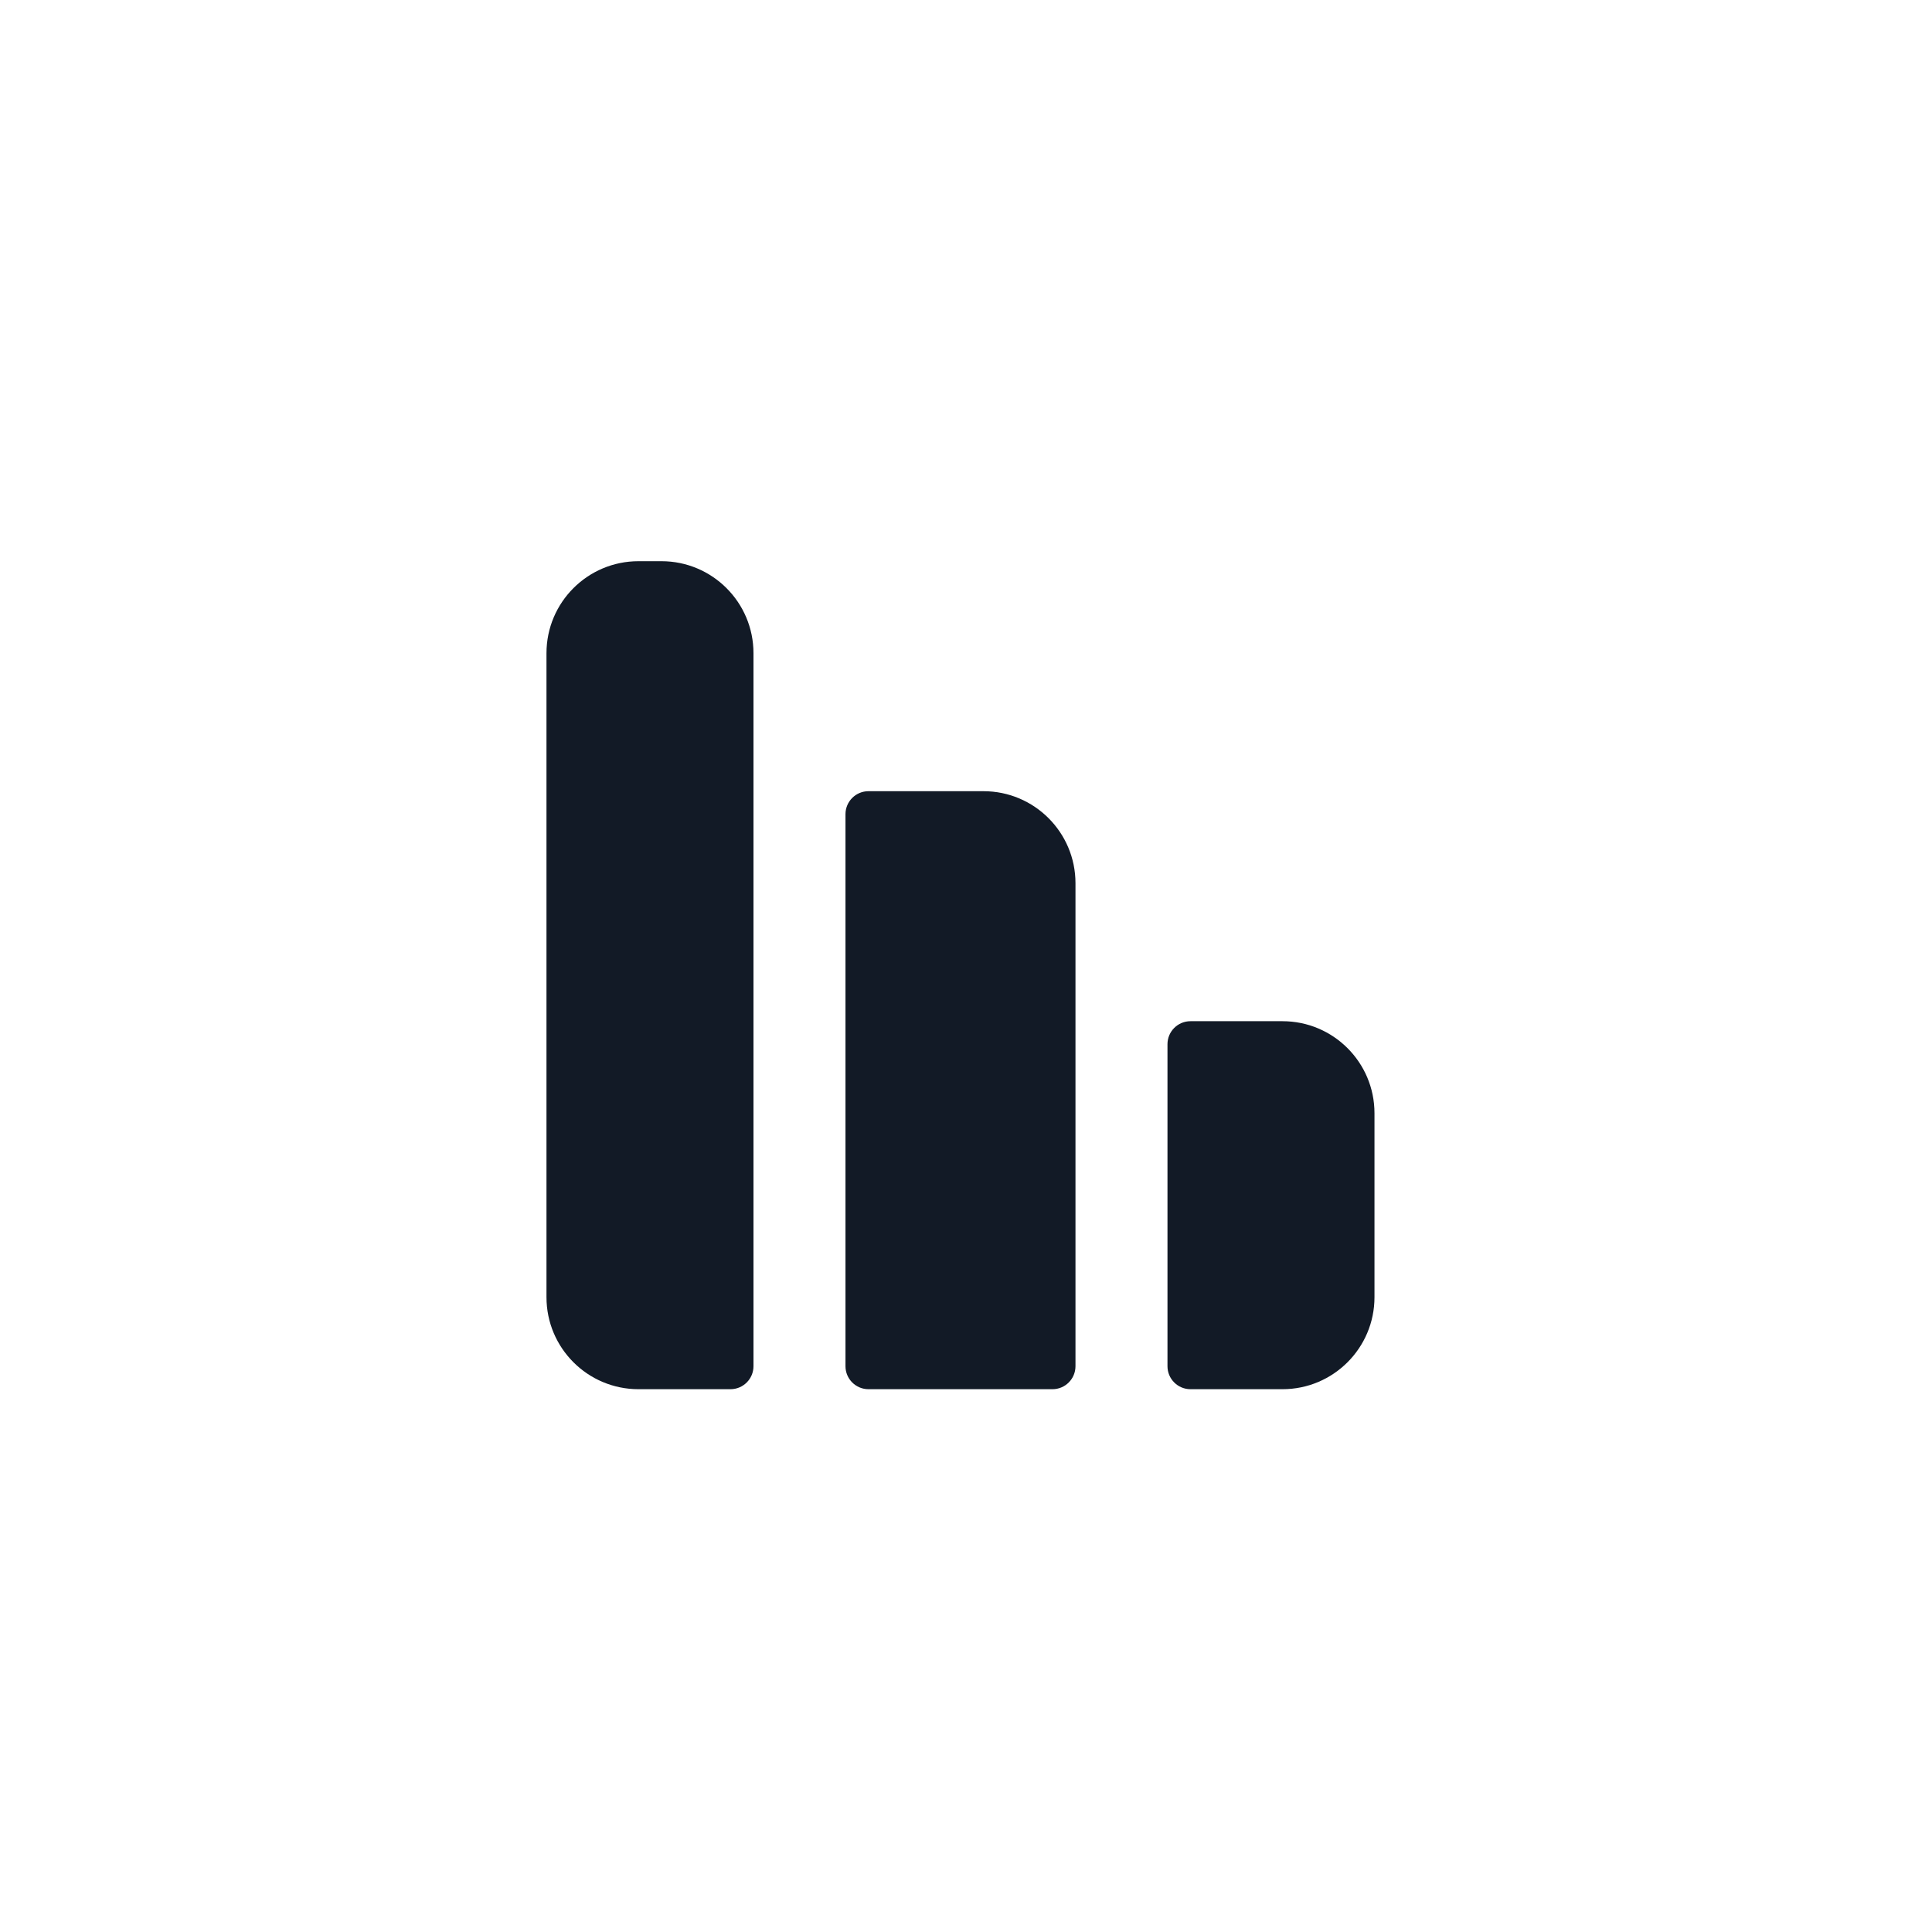
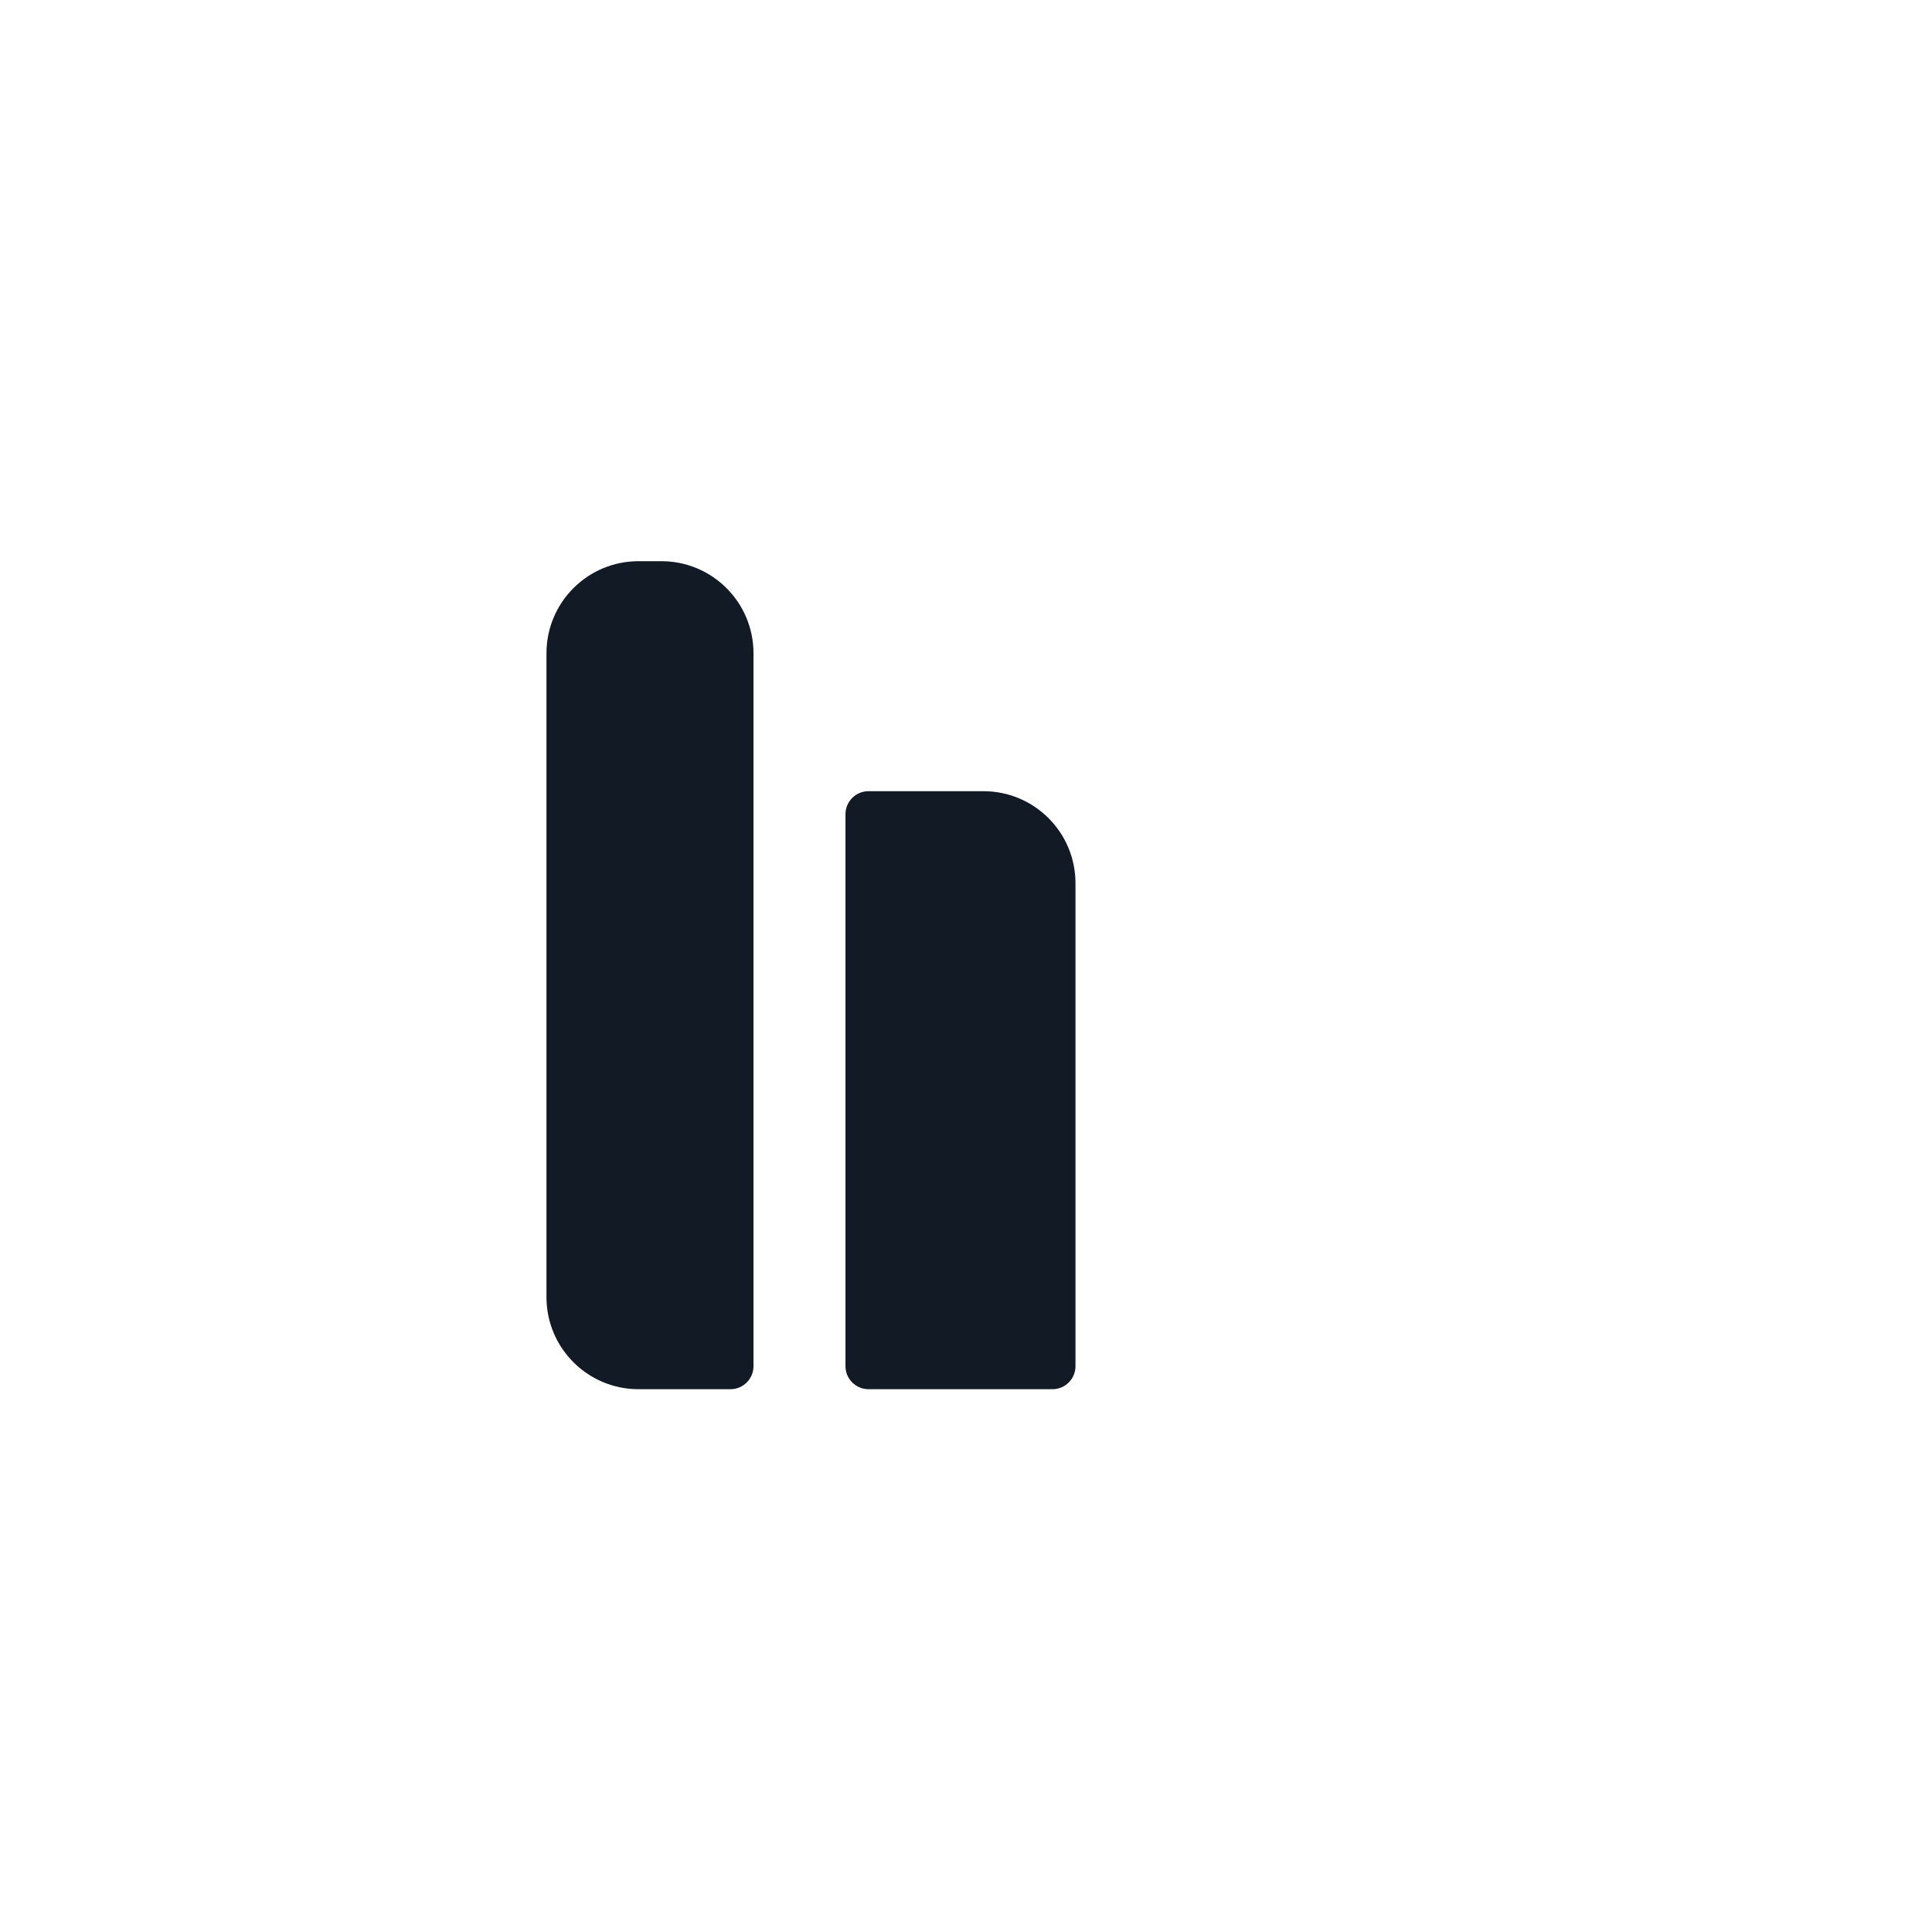
<svg xmlns="http://www.w3.org/2000/svg" width="105" height="105" viewBox="0 0 105 105" fill="none">
-   <path d="M74.7 60.5C74.7 57.739 72.461 55.5 69.7 55.5H64.7C64.01 55.5 63.45 56.06 63.45 56.75V74.25C63.45 74.94 64.01 75.5 64.7 75.5H69.7C72.461 75.5 74.7 73.261 74.7 70.5V60.5Z" fill="#121A26" />
  <path d="M40.95 35.5C40.95 32.739 38.711 30.5 35.95 30.5H34.7C31.939 30.5 29.7 32.739 29.7 35.5V70.5C29.7 73.261 31.939 75.5 34.7 75.5H39.7C40.39 75.5 40.95 74.94 40.95 74.25V35.5Z" fill="#121A26" />
  <path d="M53.45 43C56.211 43 58.45 45.239 58.45 48V74.25C58.45 74.94 57.89 75.5 57.2 75.5H47.2C46.51 75.5 45.95 74.94 45.95 74.25V44.25C45.95 43.56 46.51 43 47.2 43H53.45Z" fill="#121A26" />
</svg>